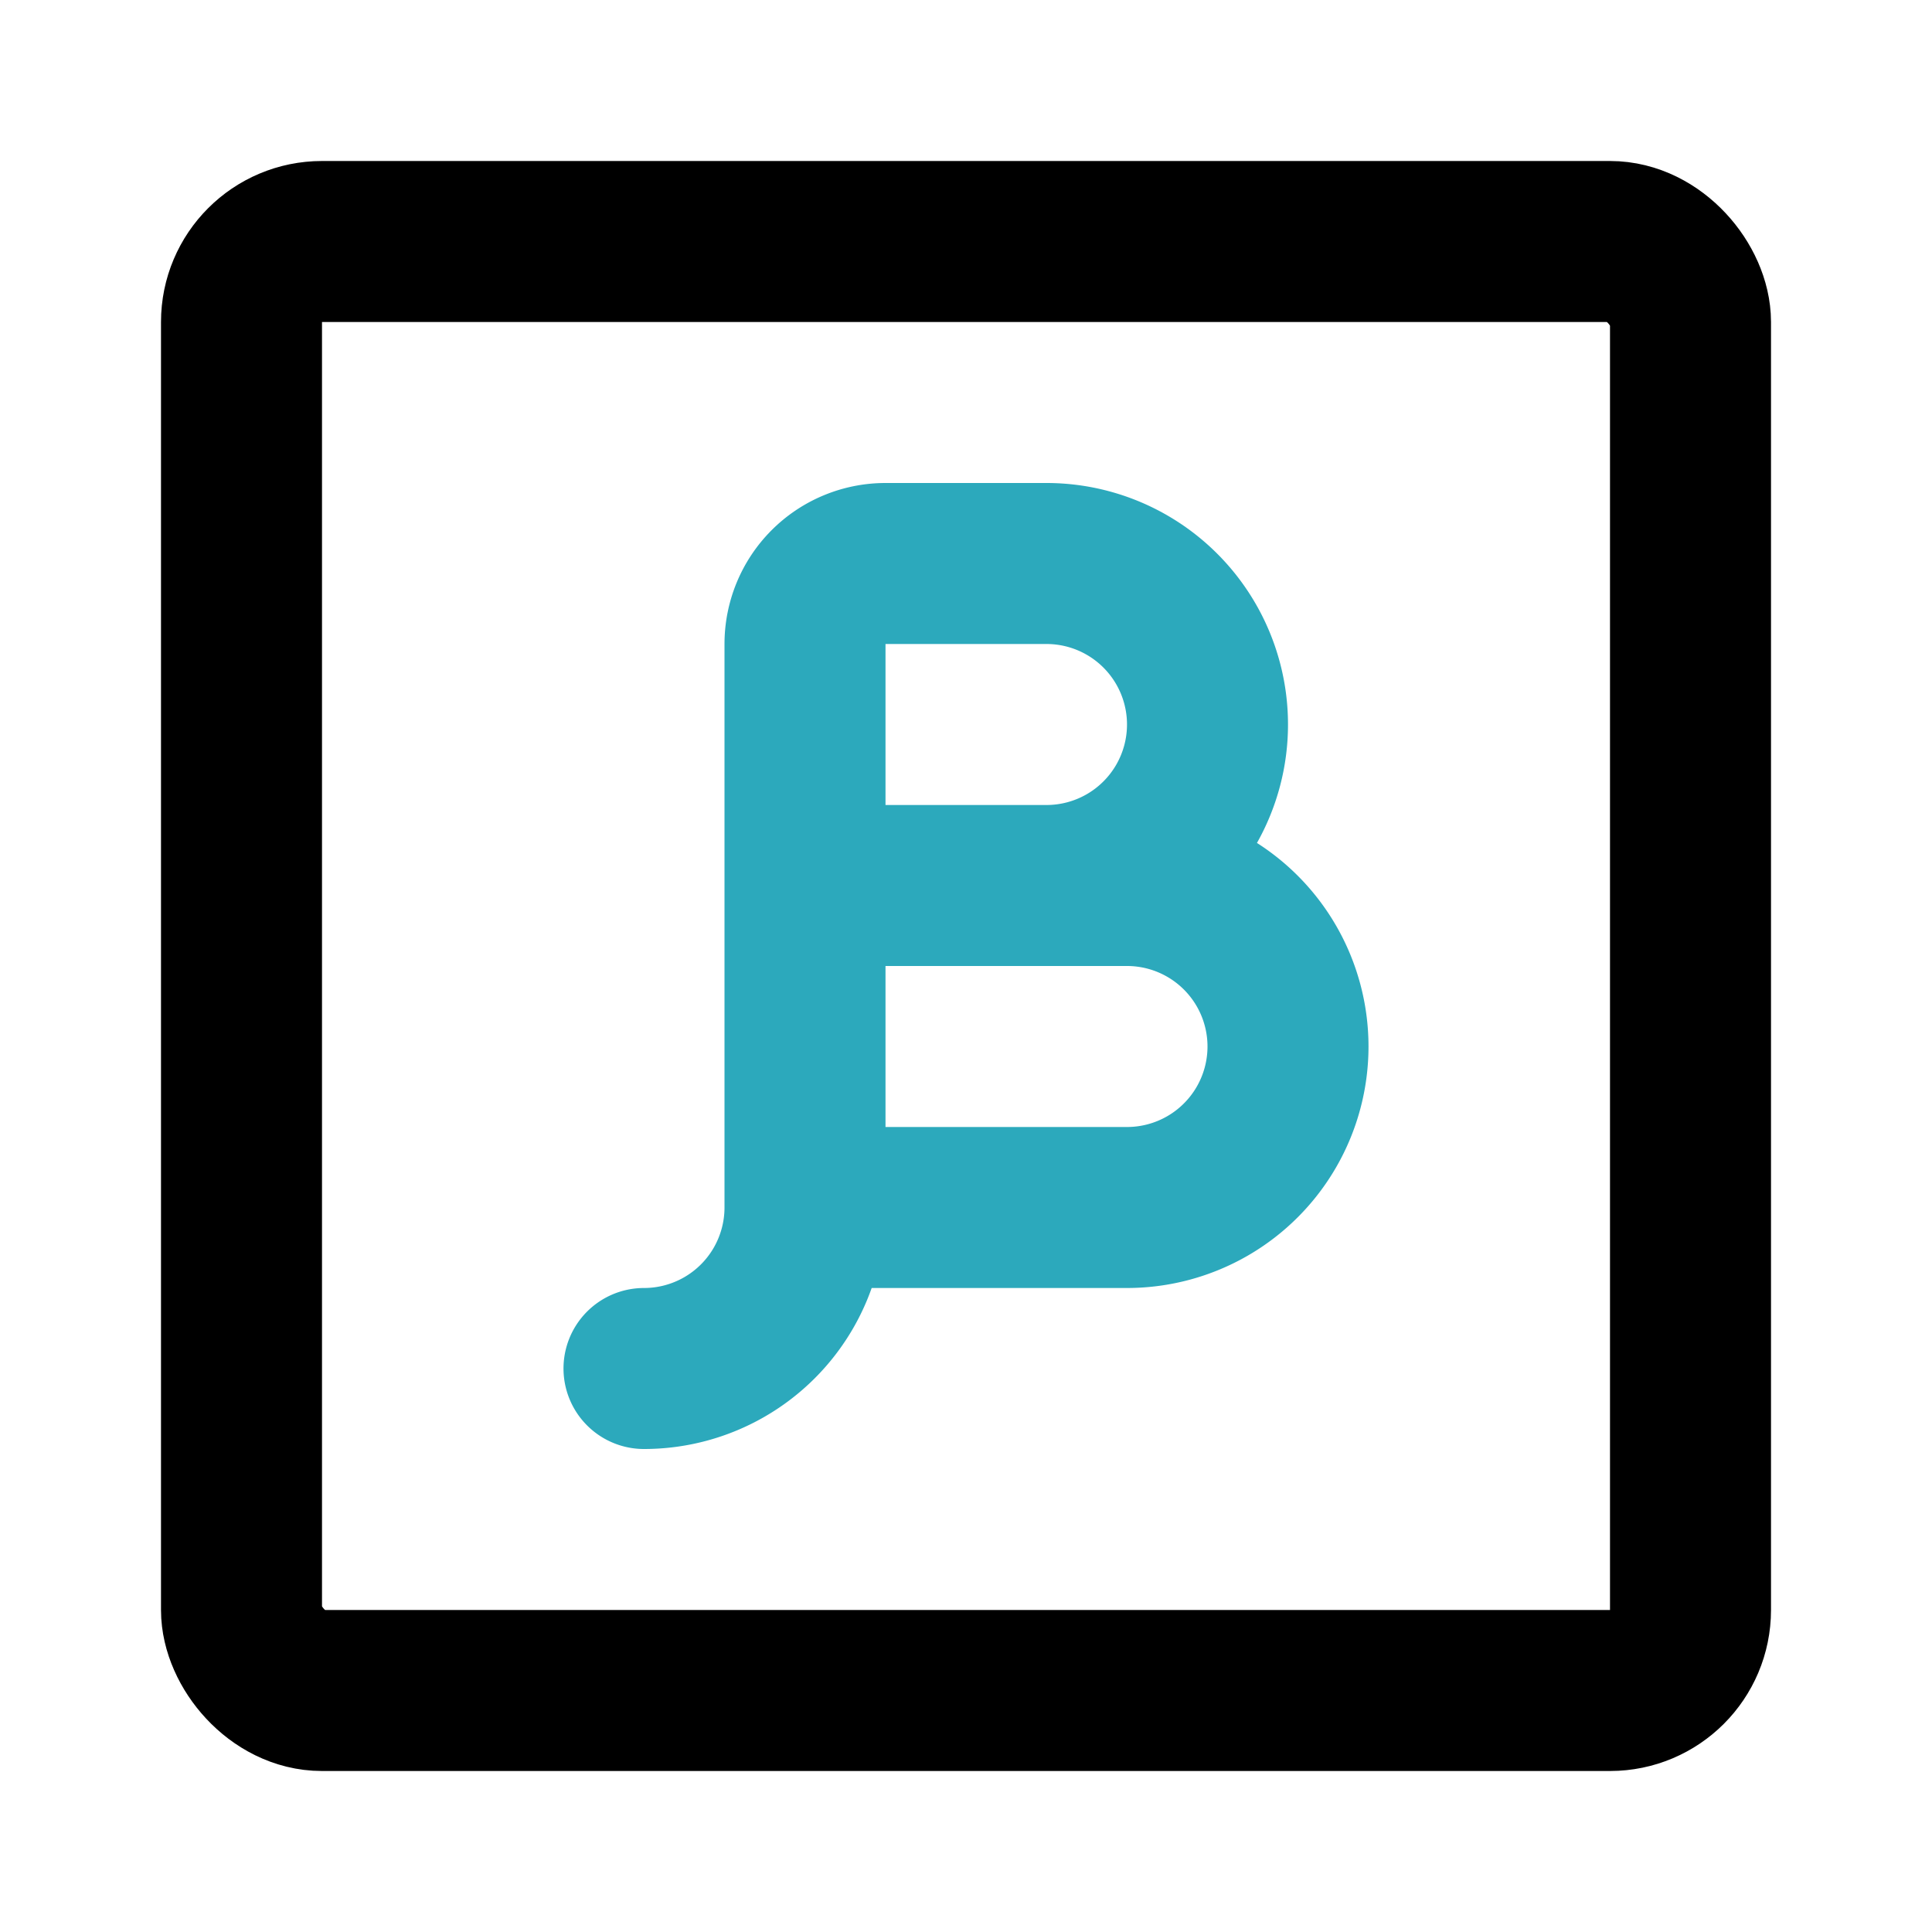
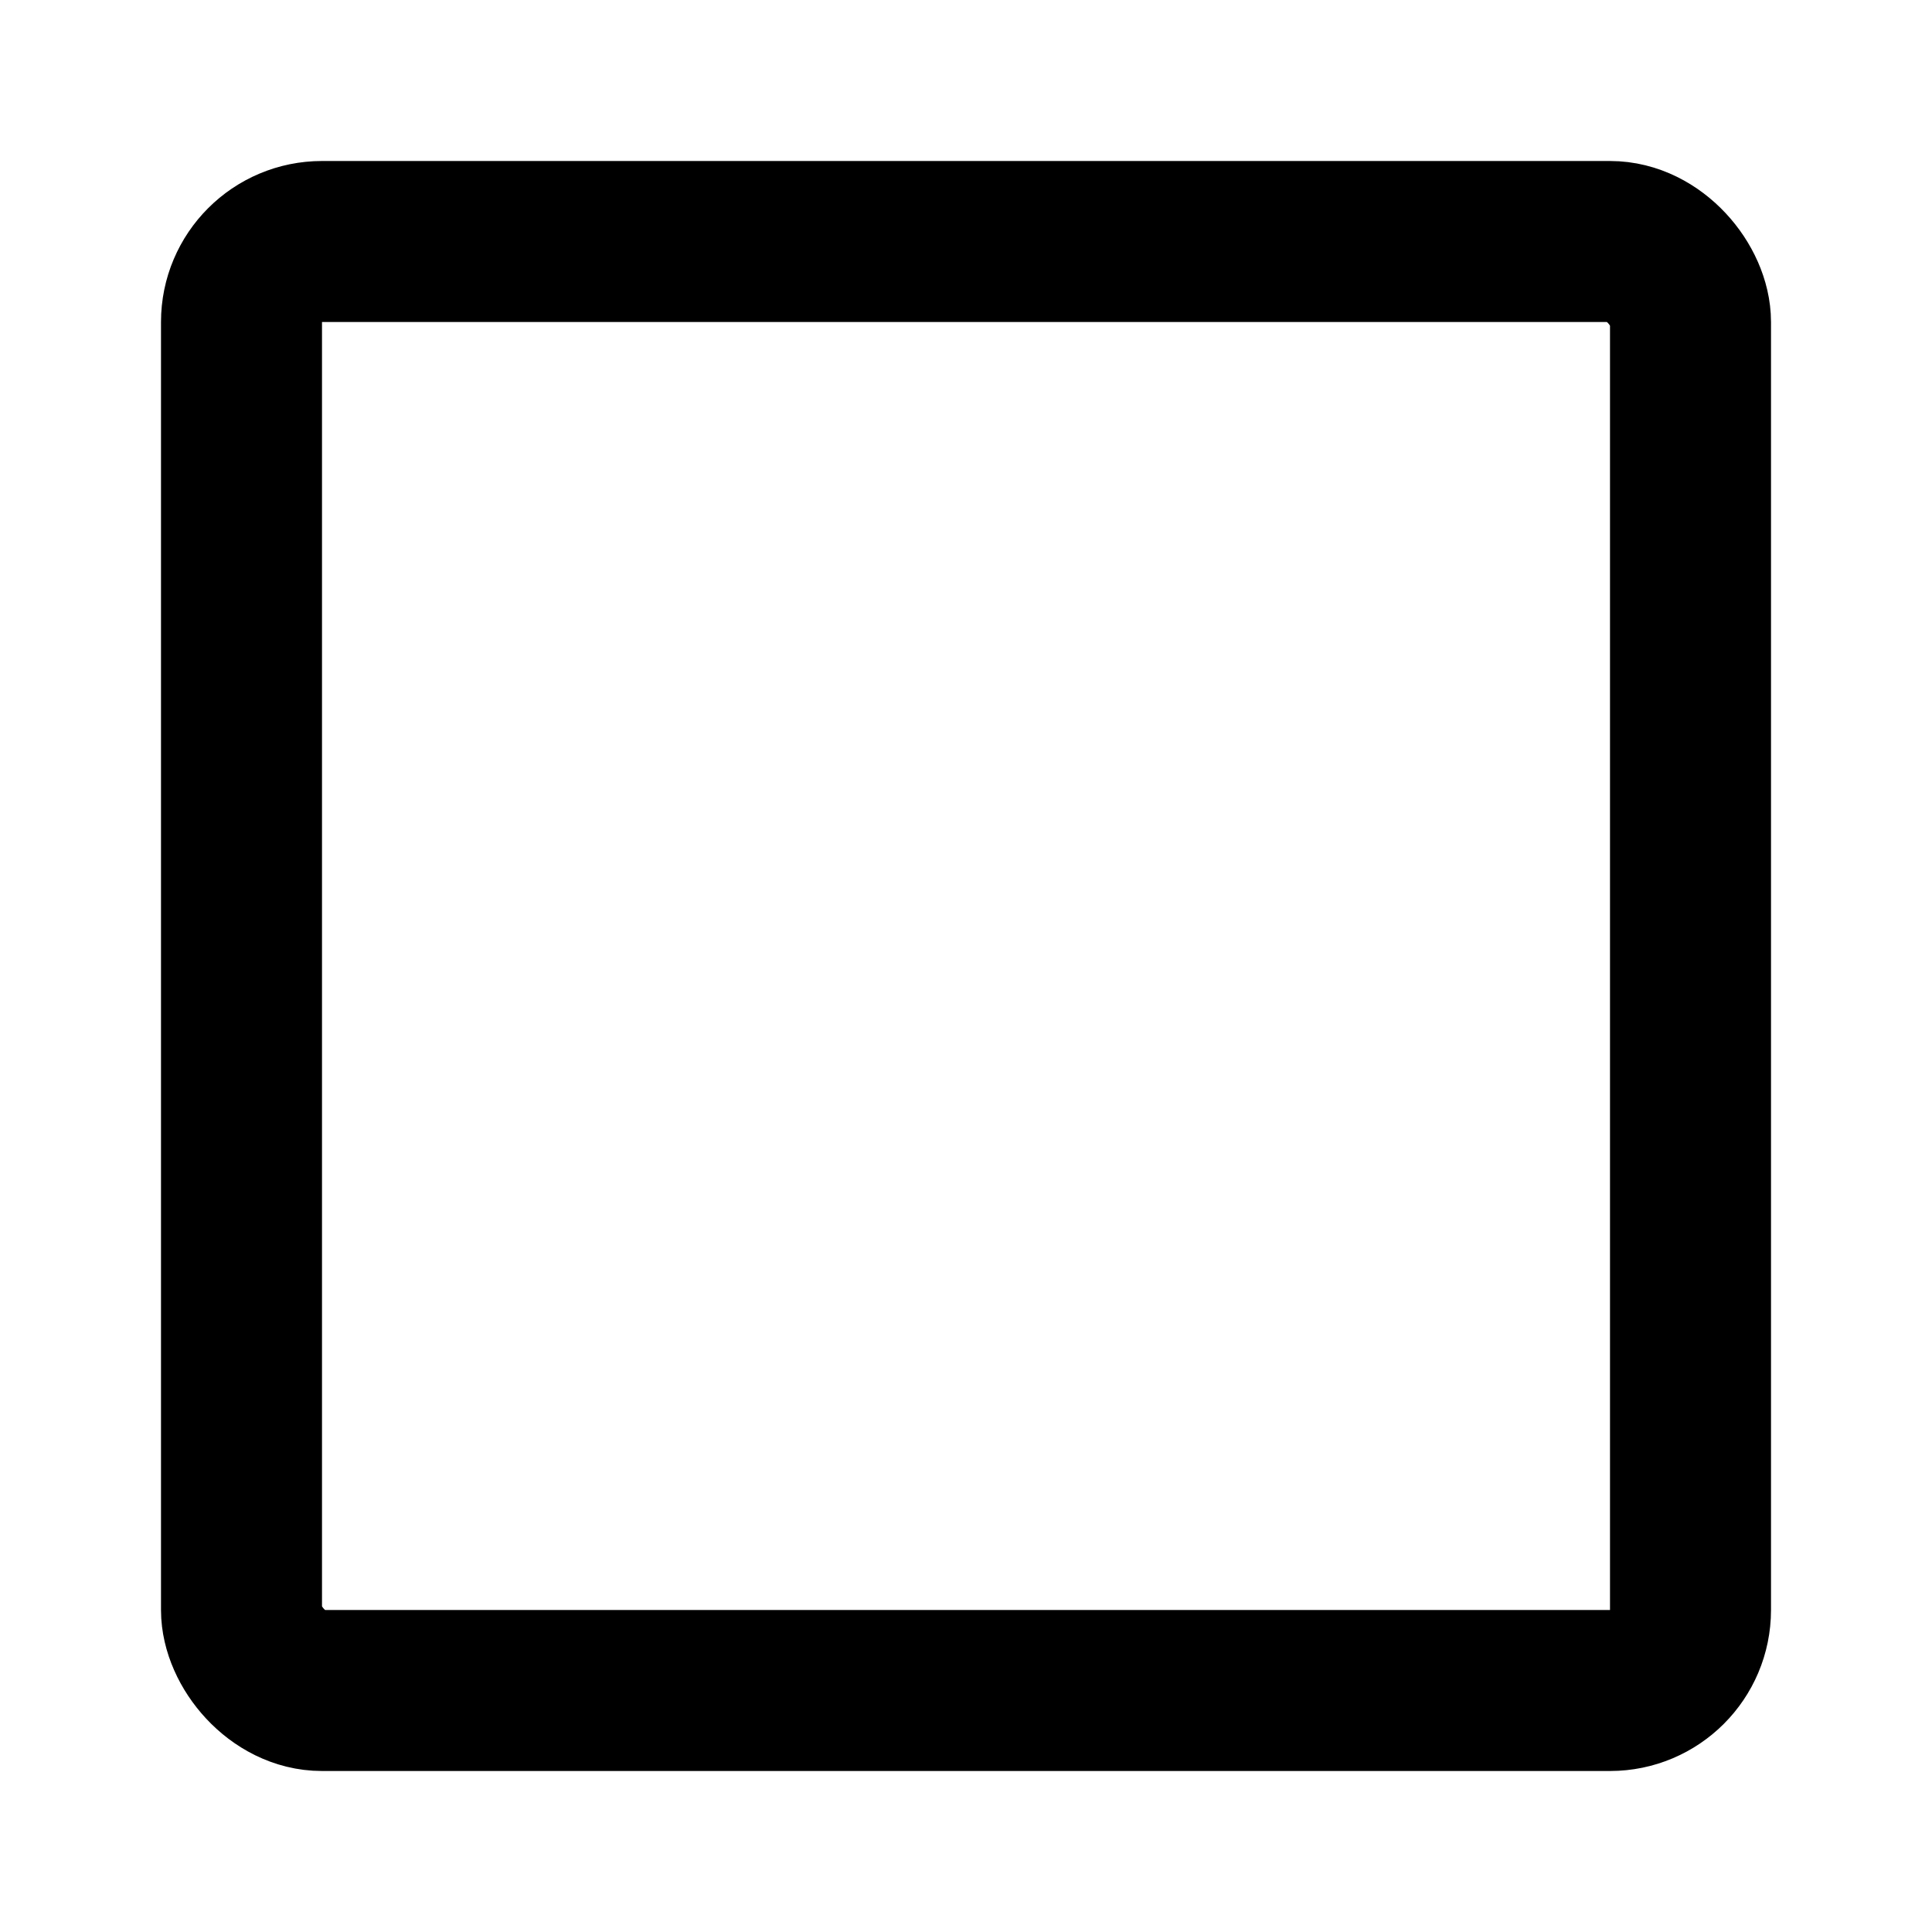
<svg xmlns="http://www.w3.org/2000/svg" fill="#000000" width="800px" height="800px" viewBox="0 0 24 24" id="beta-square" data-name="Line Color" class="icon line-color">
-   <path id="secondary" d="M10,15h4a2,2,0,0,0,2-2h0a2,2,0,0,0-2-2H10Zm0-4h3a2,2,0,0,0,2-2h0a2,2,0,0,0-2-2H11a1,1,0,0,0-1,1v7a2,2,0,0,1-2,2H8" style="fill: none; stroke: rgb(44, 169, 188); stroke-linecap: round; stroke-linejoin: round; stroke-width: 2;" />
  <rect id="primary" x="3" y="3" width="18" height="18" rx="1" style="fill: none; stroke: rgb(0, 0, 0); stroke-linecap: round; stroke-linejoin: round; stroke-width: 2;" />
</svg>